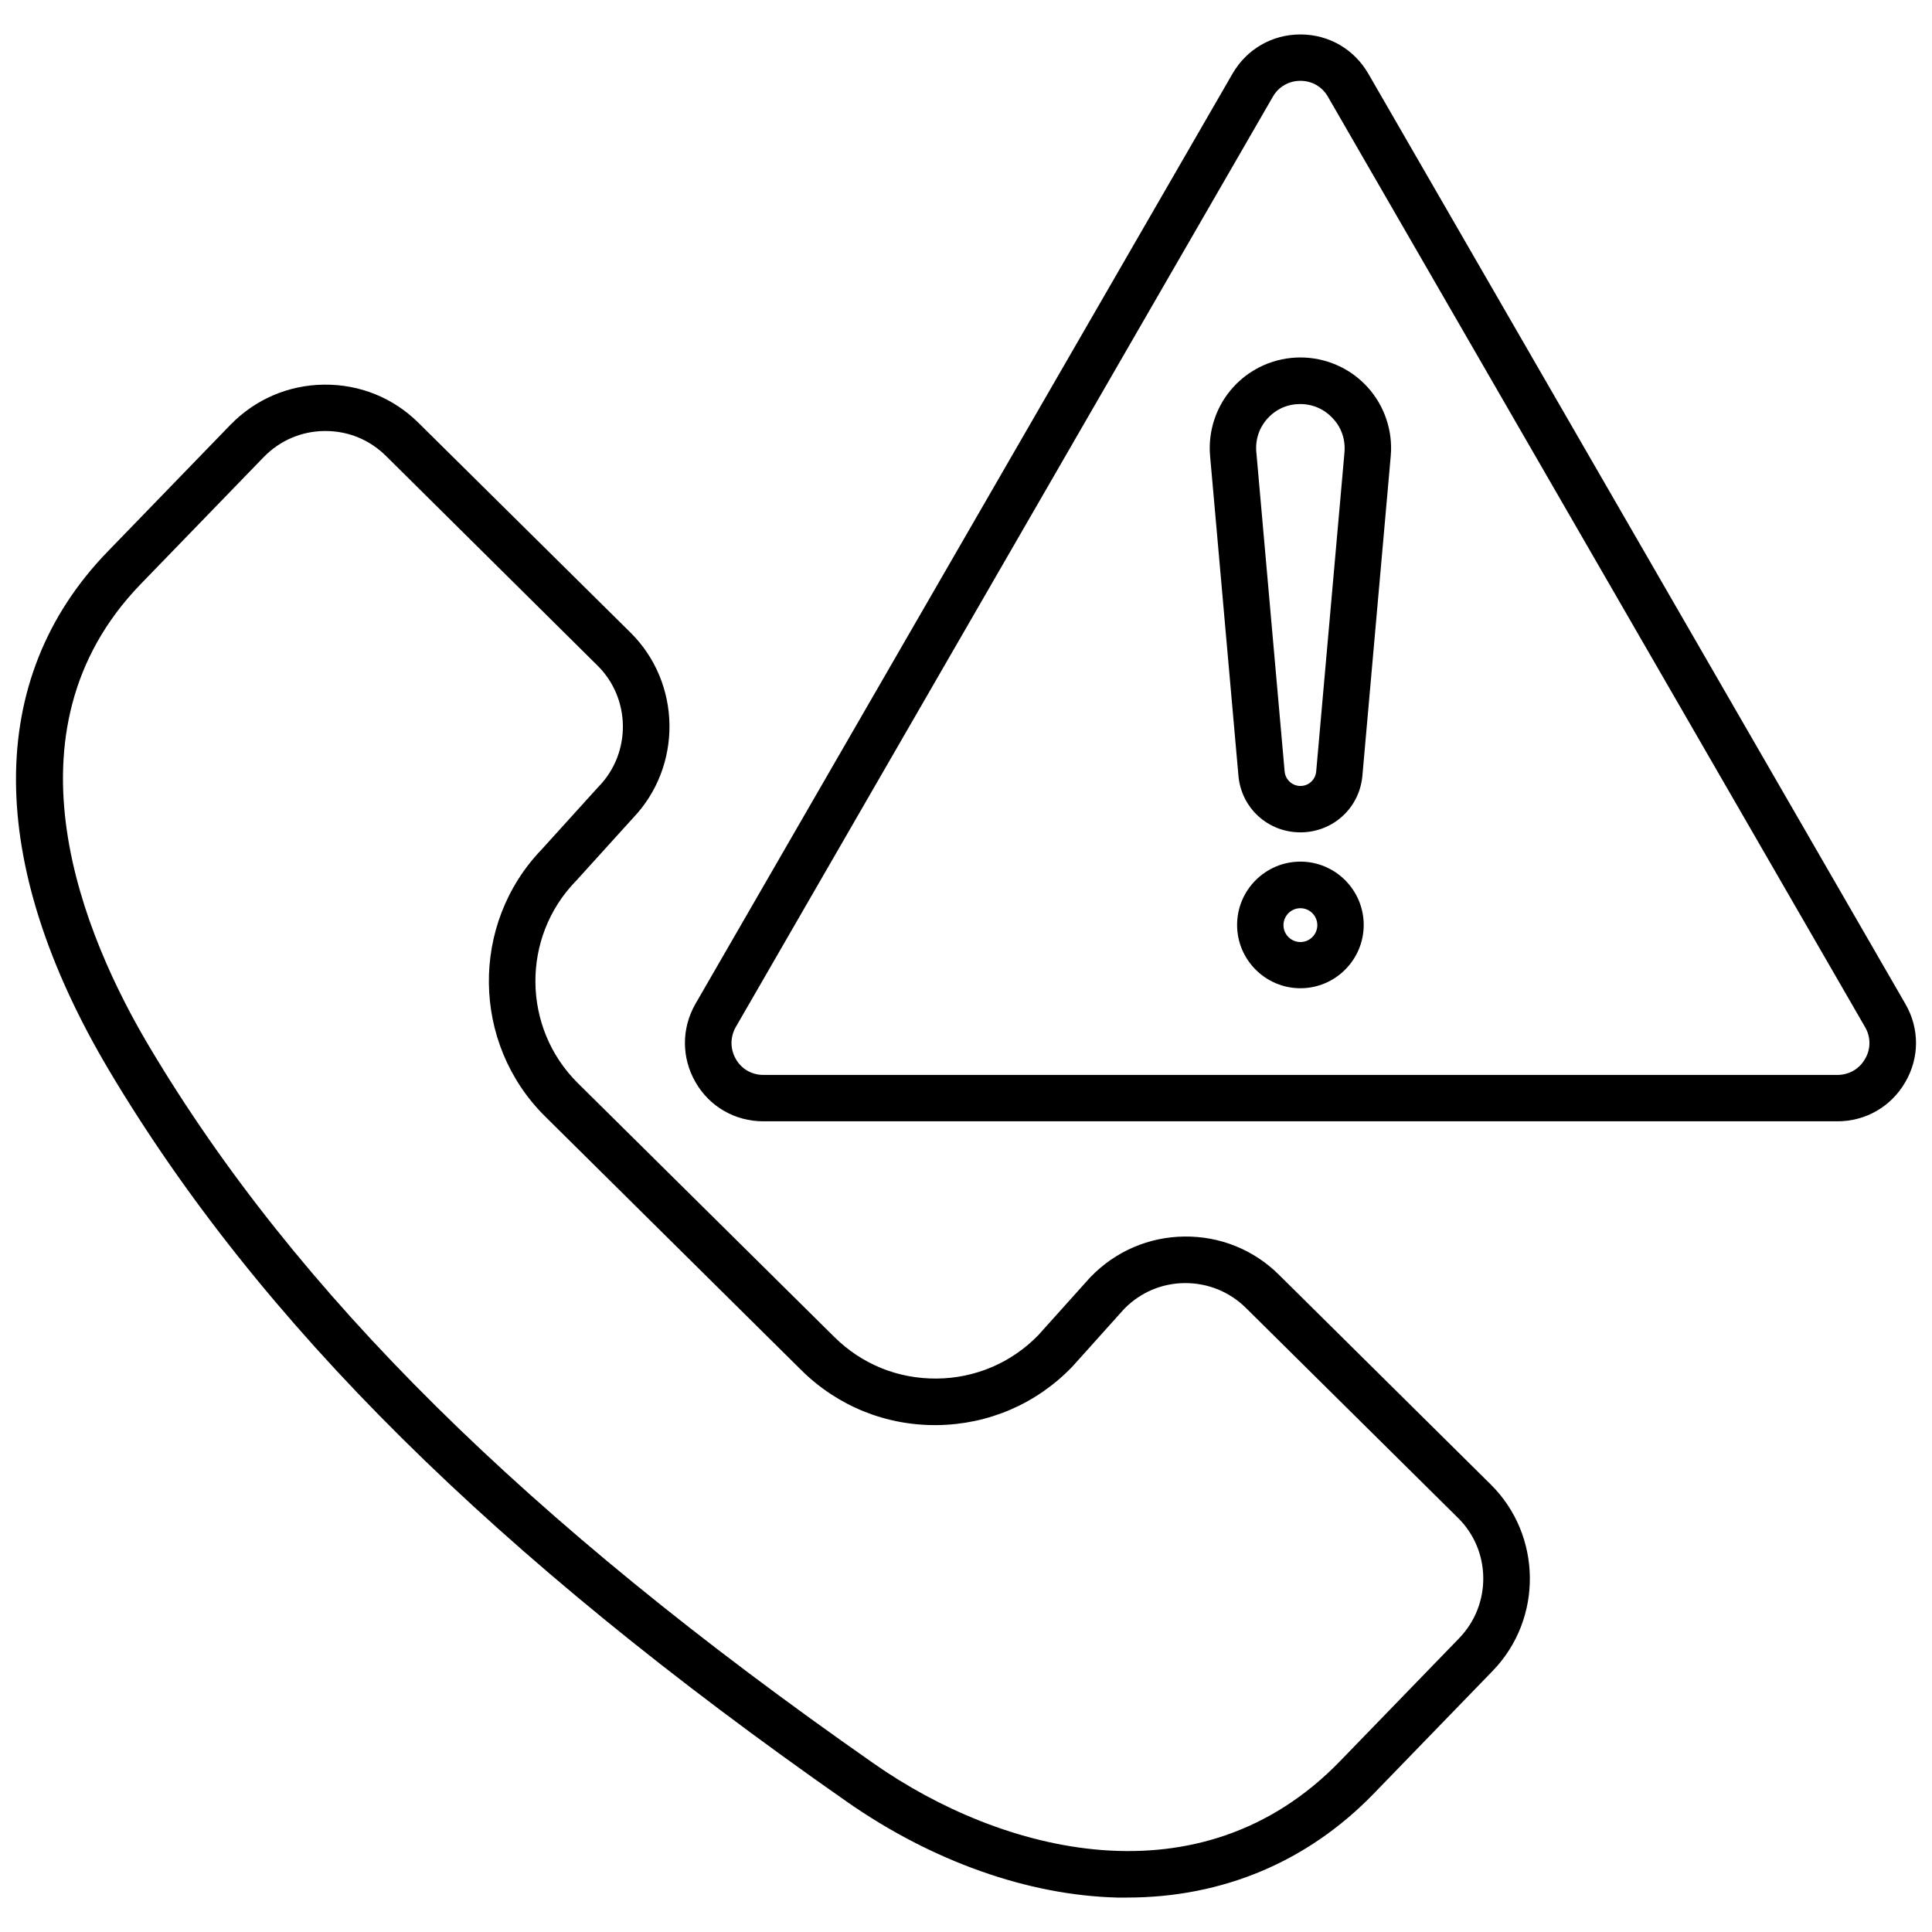
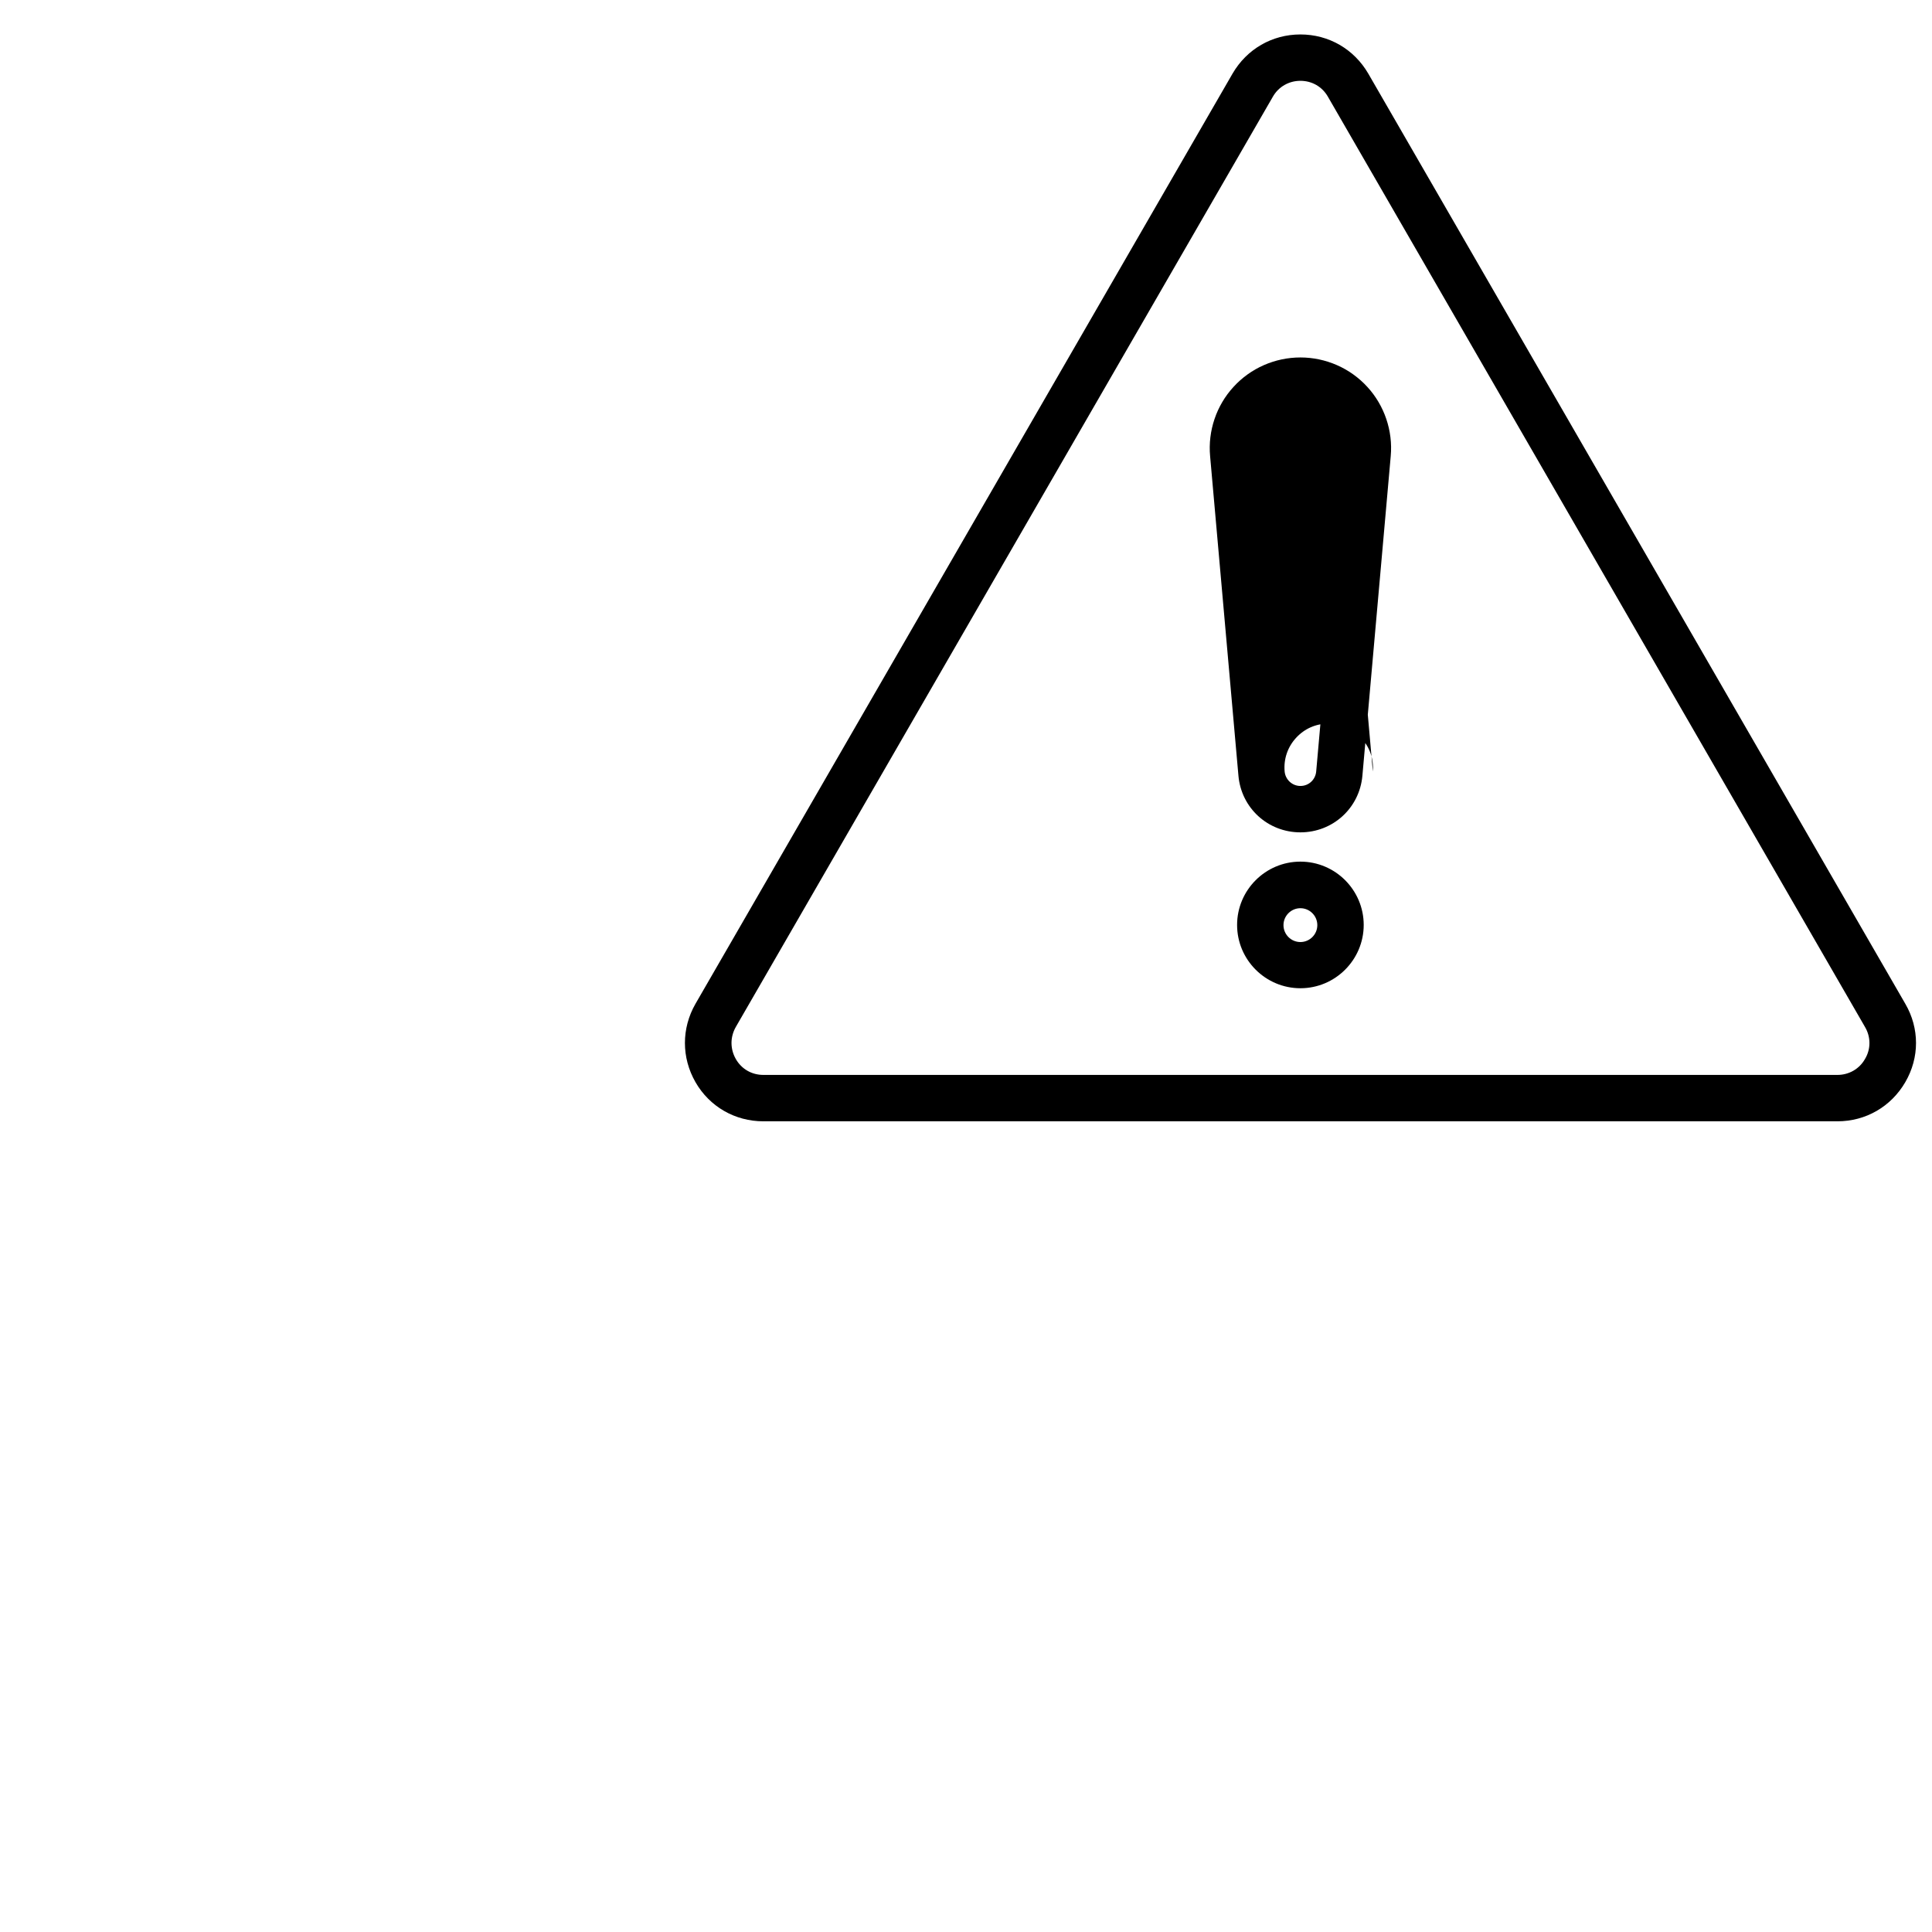
<svg xmlns="http://www.w3.org/2000/svg" width="800px" height="800px" version="1.1" viewBox="144 144 512 512">
  <defs>
    <clipPath id="b">
      <path d="m325 153h326.9v289h-326.9z" />
    </clipPath>
    <clipPath id="a">
      <path d="m148.09 245h401.91v402h-401.91z" />
    </clipPath>
  </defs>
  <g clip-path="url(#b)">
    <path d="m648.93 410.02-142.32-246.51c-3.781-6.5-10.48-10.379-17.988-10.379-7.508 0-14.207 3.879-17.984 10.379l-142.33 246.51c-3.727 6.5-3.727 14.258 0 20.758 3.727 6.5 10.48 10.379 17.984 10.379h284.65c7.508 0 14.207-3.879 17.984-10.379 3.785-6.5 3.785-14.258 0.004-20.758zm-10.68 14.613c-1.512 2.672-4.281 4.231-7.305 4.231h-284.65c-3.074 0-5.793-1.562-7.305-4.231-1.512-2.672-1.512-5.793 0-8.465l142.32-246.52c1.512-2.672 4.281-4.231 7.305-4.231 3.074 0 5.793 1.562 7.305 4.231l142.33 246.52c1.562 2.668 1.562 5.844 0 8.465z" />
  </g>
-   <path d="m488.62 238.73c-6.699 0-13.199 2.82-17.734 7.809-4.535 4.938-6.801 11.637-6.195 18.34l7.508 84.691c0.754 8.566 7.809 15.012 16.426 15.012 8.613 0 15.668-6.449 16.426-15.012l7.508-84.691c0.605-6.699-1.664-13.402-6.195-18.34-4.539-4.988-11.039-7.809-17.742-7.809zm11.691 25.039-7.508 84.691c-0.203 2.168-1.965 3.828-4.18 3.828-2.168 0-3.981-1.664-4.18-3.828l-7.508-84.691c-0.301-3.324 0.805-6.5 3.023-8.918 2.266-2.469 5.289-3.777 8.613-3.777 3.324 0 6.398 1.359 8.613 3.777 2.316 2.418 3.375 5.59 3.125 8.918z" />
+   <path d="m488.62 238.73c-6.699 0-13.199 2.82-17.734 7.809-4.535 4.938-6.801 11.637-6.195 18.34l7.508 84.691c0.754 8.566 7.809 15.012 16.426 15.012 8.613 0 15.668-6.449 16.426-15.012l7.508-84.691c0.605-6.699-1.664-13.402-6.195-18.34-4.539-4.988-11.039-7.809-17.742-7.809zm11.691 25.039-7.508 84.691c-0.203 2.168-1.965 3.828-4.18 3.828-2.168 0-3.981-1.664-4.18-3.828c-0.301-3.324 0.805-6.5 3.023-8.918 2.266-2.469 5.289-3.777 8.613-3.777 3.324 0 6.398 1.359 8.613 3.777 2.316 2.418 3.375 5.59 3.125 8.918z" />
  <path d="m488.62 372.34c-9.27 0-16.777 7.559-16.777 16.777 0 9.27 7.559 16.777 16.777 16.777 9.27 0 16.777-7.559 16.777-16.777s-7.504-16.777-16.777-16.777zm0 21.312c-2.469 0-4.484-2.016-4.484-4.484s2.016-4.484 4.484-4.484 4.484 2.016 4.484 4.484-2.016 4.484-4.484 4.484z" />
  <g clip-path="url(#a)">
-     <path d="m482.93 481.82c-6.699-6.648-15.617-10.227-25.039-10.125-9.422 0.102-18.238 3.879-24.836 10.68-0.051 0.051-0.102 0.102-0.152 0.152l-13.754 15.316c-7.106 7.305-16.676 11.387-26.852 11.488-10.277 0.102-19.902-3.777-27.207-11.035l-67.965-67.262c-14.762-14.609-15.012-38.594-0.555-53.504l0.152-0.152 14.965-16.523c13.199-13.754 12.949-35.82-0.605-49.223l-56.176-55.57c-6.699-6.648-15.566-10.227-25.039-10.125-9.422 0.102-18.238 3.879-24.836 10.68l-32.598 33.656c-32.445 33.555-32.242 82.324 0.504 137.44 39.75 66.754 101.87 128.37 195.58 193.82 22.52 15.719 47.914 24.738 71.539 25.34h2.621c25.293 0 47.863-9.473 65.344-27.508l31.59-32.598c13.301-13.754 13.047-35.871-0.504-49.324zm47.762 96.328-31.59 32.598c-37.082 38.289-89.727 24.285-123.54 0.605-92.195-64.387-153.21-124.79-192-189.99-17.18-28.867-40.355-83.23-2.266-122.58l32.598-33.656c4.281-4.383 9.977-6.852 16.121-6.902h0.25c6.047 0 11.688 2.316 16.02 6.602l56.074 55.574c8.816 8.715 8.969 23.074 0.352 31.992-0.051 0.051-0.102 0.102-0.152 0.152l-14.965 16.523c-19.043 19.75-18.641 51.438 0.805 70.734l67.965 67.309c9.621 9.523 22.418 14.711 35.973 14.559 13.551-0.152 26.25-5.594 35.668-15.316 0.051-0.051 0.102-0.102 0.152-0.152l13.754-15.316c4.231-4.332 9.926-6.801 16.02-6.852 6.098-0.051 11.891 2.266 16.273 6.602l56.125 55.57c8.871 8.668 9.023 23.023 0.359 31.941z" />
-   </g>
+     </g>
</svg>